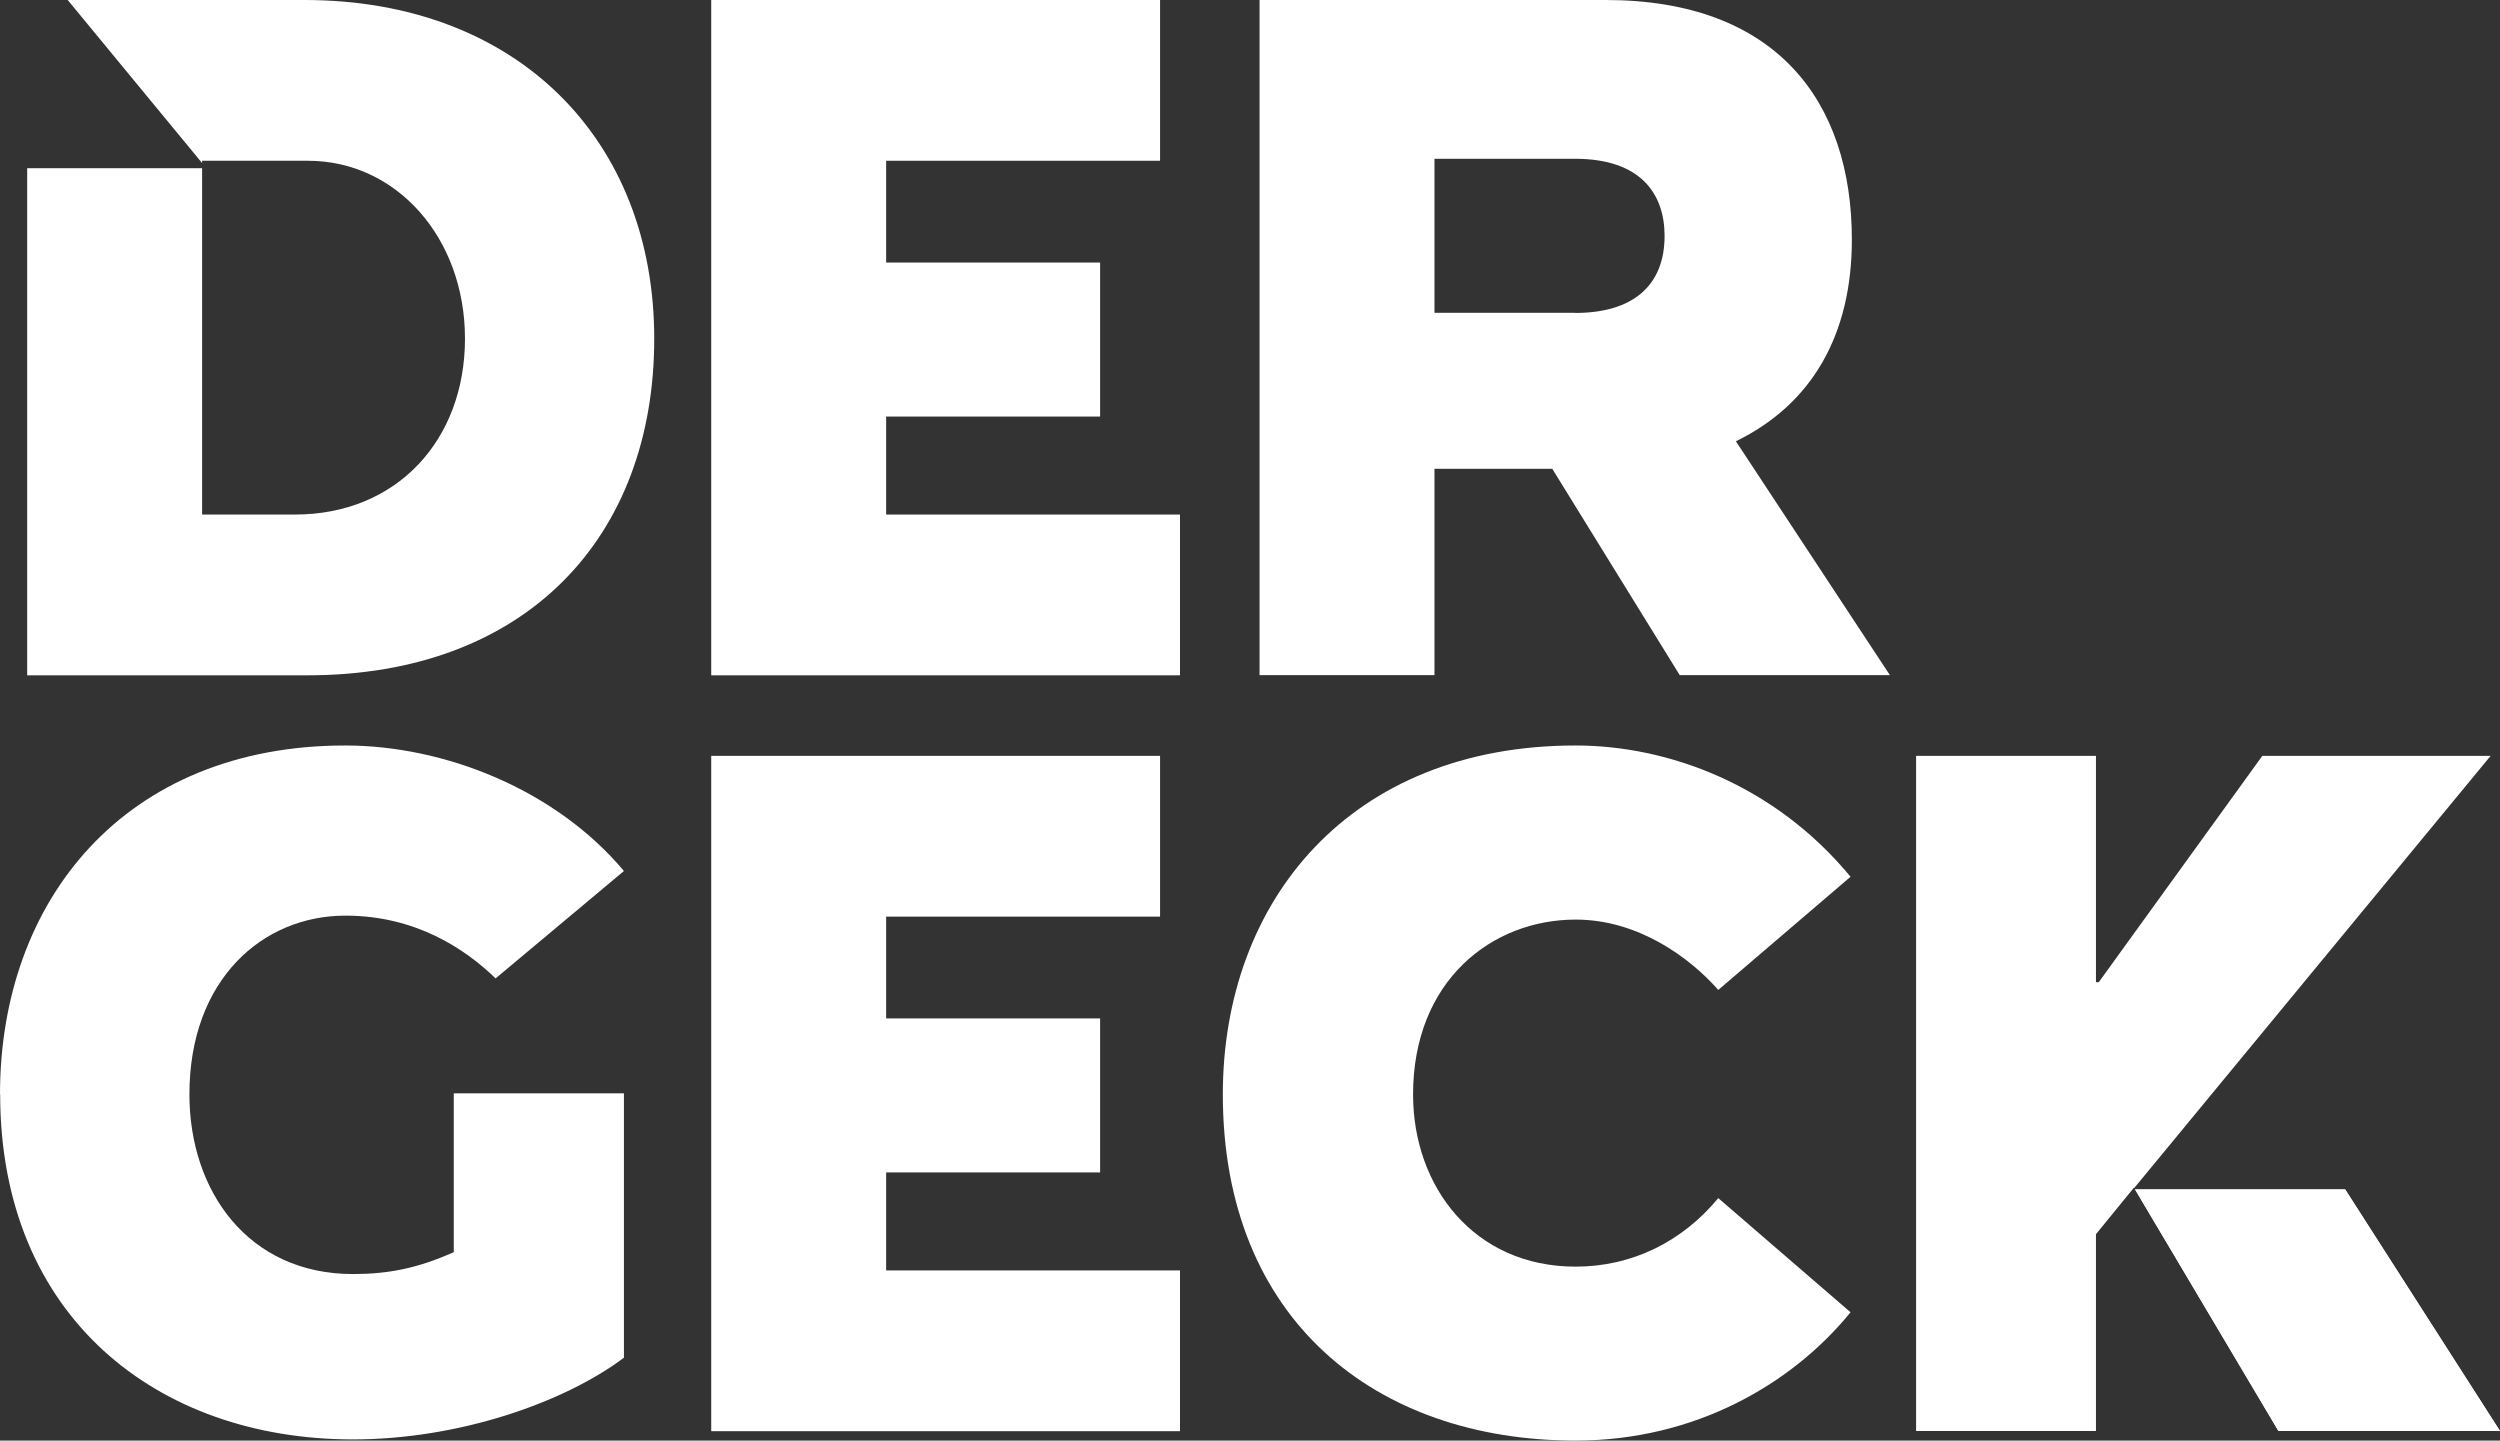
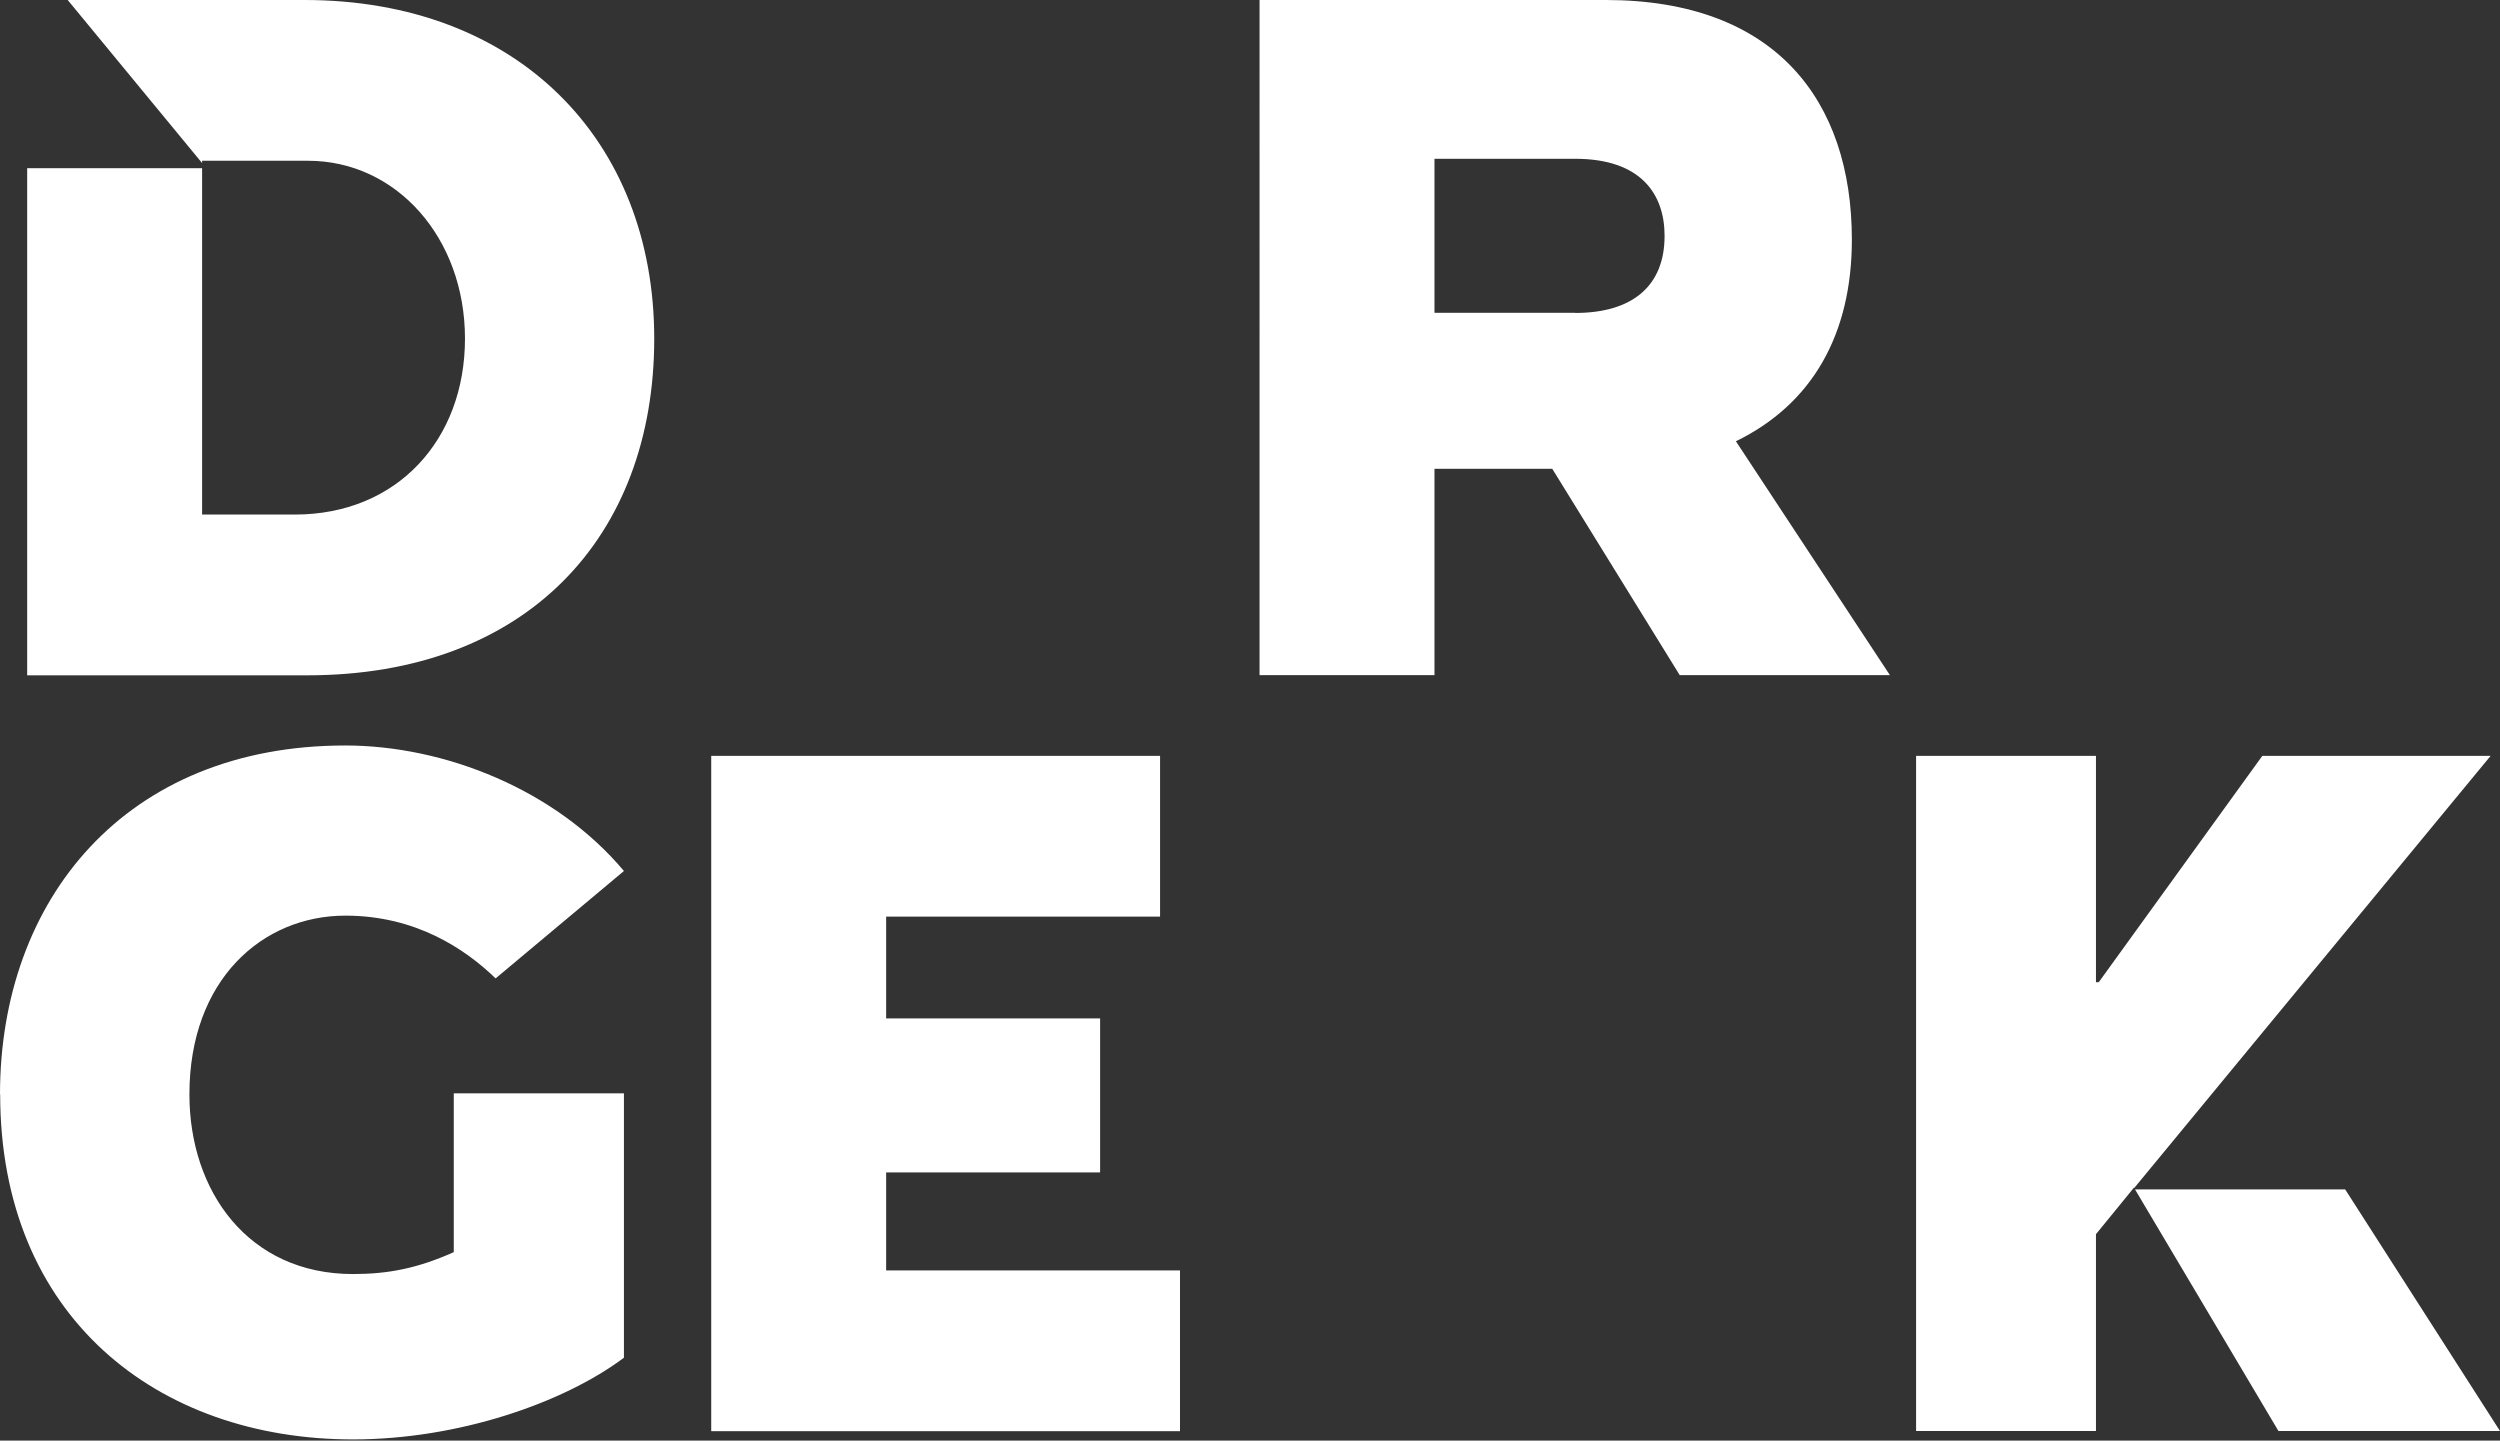
<svg xmlns="http://www.w3.org/2000/svg" id="a" width="151.78" height="87.46" viewBox="0 0 151.78 87.46">
  <rect x="0" y="0" width="151.78" height="87.46" fill="#333333" stroke="none" />
-   <path d="M43.18,0h27.25V9.76h-16.63v6.18h12.99v9.35h-12.99v5.95h17.84v9.76h-28.46V0Z" fill="#fff" />
-   <path d="M76.47,0h21.01C107.81,0,112.43,6.12,112.43,14.55c0,5.77-2.42,9.99-7.04,12.24l9.35,14.2h-12.76l-7.74-12.53h-7.15v12.53h-10.62V0Zm19.16,19c3.46,0,5.43-1.62,5.43-4.68,0-2.54-1.44-4.68-5.43-4.68h-8.54v9.35h8.54Z" fill="#fff" />
+   <path d="M76.47,0h21.01C107.81,0,112.43,6.12,112.43,14.55c0,5.77-2.42,9.99-7.04,12.24l9.35,14.2h-12.76l-7.74-12.53h-7.15v12.53h-10.62V0m19.16,19c3.46,0,5.43-1.62,5.43-4.68,0-2.54-1.44-4.68-5.43-4.68h-8.54v9.35h8.54Z" fill="#fff" />
  <path d="M0,66.45c0-11.84,7.62-21.19,20.96-21.19,6.01,0,12.76,2.66,16.92,7.62l-7.79,6.52c-1.85-1.79-4.85-3.81-9.12-3.81-5.02,0-9.47,3.87-9.47,10.85,0,5.89,3.58,10.91,9.93,10.91,2.14,0,3.93-.35,6.12-1.33v-9.64h10.33v16.05c-3.7,2.77-10.1,4.96-16.45,4.96-11.89,0-21.42-7.45-21.42-20.96Z" fill="#fff" />
  <path d="M43.18,45.89h27.25v9.76h-16.63v6.18h12.99v9.35h-12.99v5.95h17.84v9.76h-28.46V45.89Z" fill="#fff" />
-   <path d="M74.24,66.45c0-11.78,7.74-21.19,21.42-21.19,5.6,0,12.07,2.37,16.69,7.97l-8.03,6.87c-1.73-1.96-4.85-4.27-8.66-4.27-5.08,0-9.87,3.7-9.87,10.62,0,5.6,3.7,10.45,9.87,10.45,3.41,0,6.46-1.5,8.66-4.16l8.03,6.93c-3.52,4.33-9.41,7.79-16.69,7.79-12.13,0-21.42-7.33-21.42-21.02Z" fill="#fff" />
  <g>
    <polygon points="129.57 72.13 151.21 45.89 137.35 45.89 127.42 59.63 127.25 59.63 127.25 45.89 116.33 45.89 116.33 86.88 127.25 86.88 127.25 74.93 129.56 72.1 129.57 72.13" fill="#fff" />
    <polygon points="129.62 72.21 138.33 86.88 151.78 86.88 142.38 72.21 129.62 72.21" fill="#fff" />
  </g>
  <path d="M18.48,0H4.11L12.27,9.9v-.14h6.43c5.37,0,9.53,4.68,9.53,10.8s-4.1,10.68-10.34,10.68h-5.62V10.21H1.65v30.79H18.65c13.28,0,21.07-8.37,21.07-20.44S31.41,0,18.48,0Z" fill="#fff" />
-   <polygon points="129.62 72.21 138.33 86.88 151.78 86.88 142.38 72.21 129.62 72.21" fill="#fff" />
</svg>